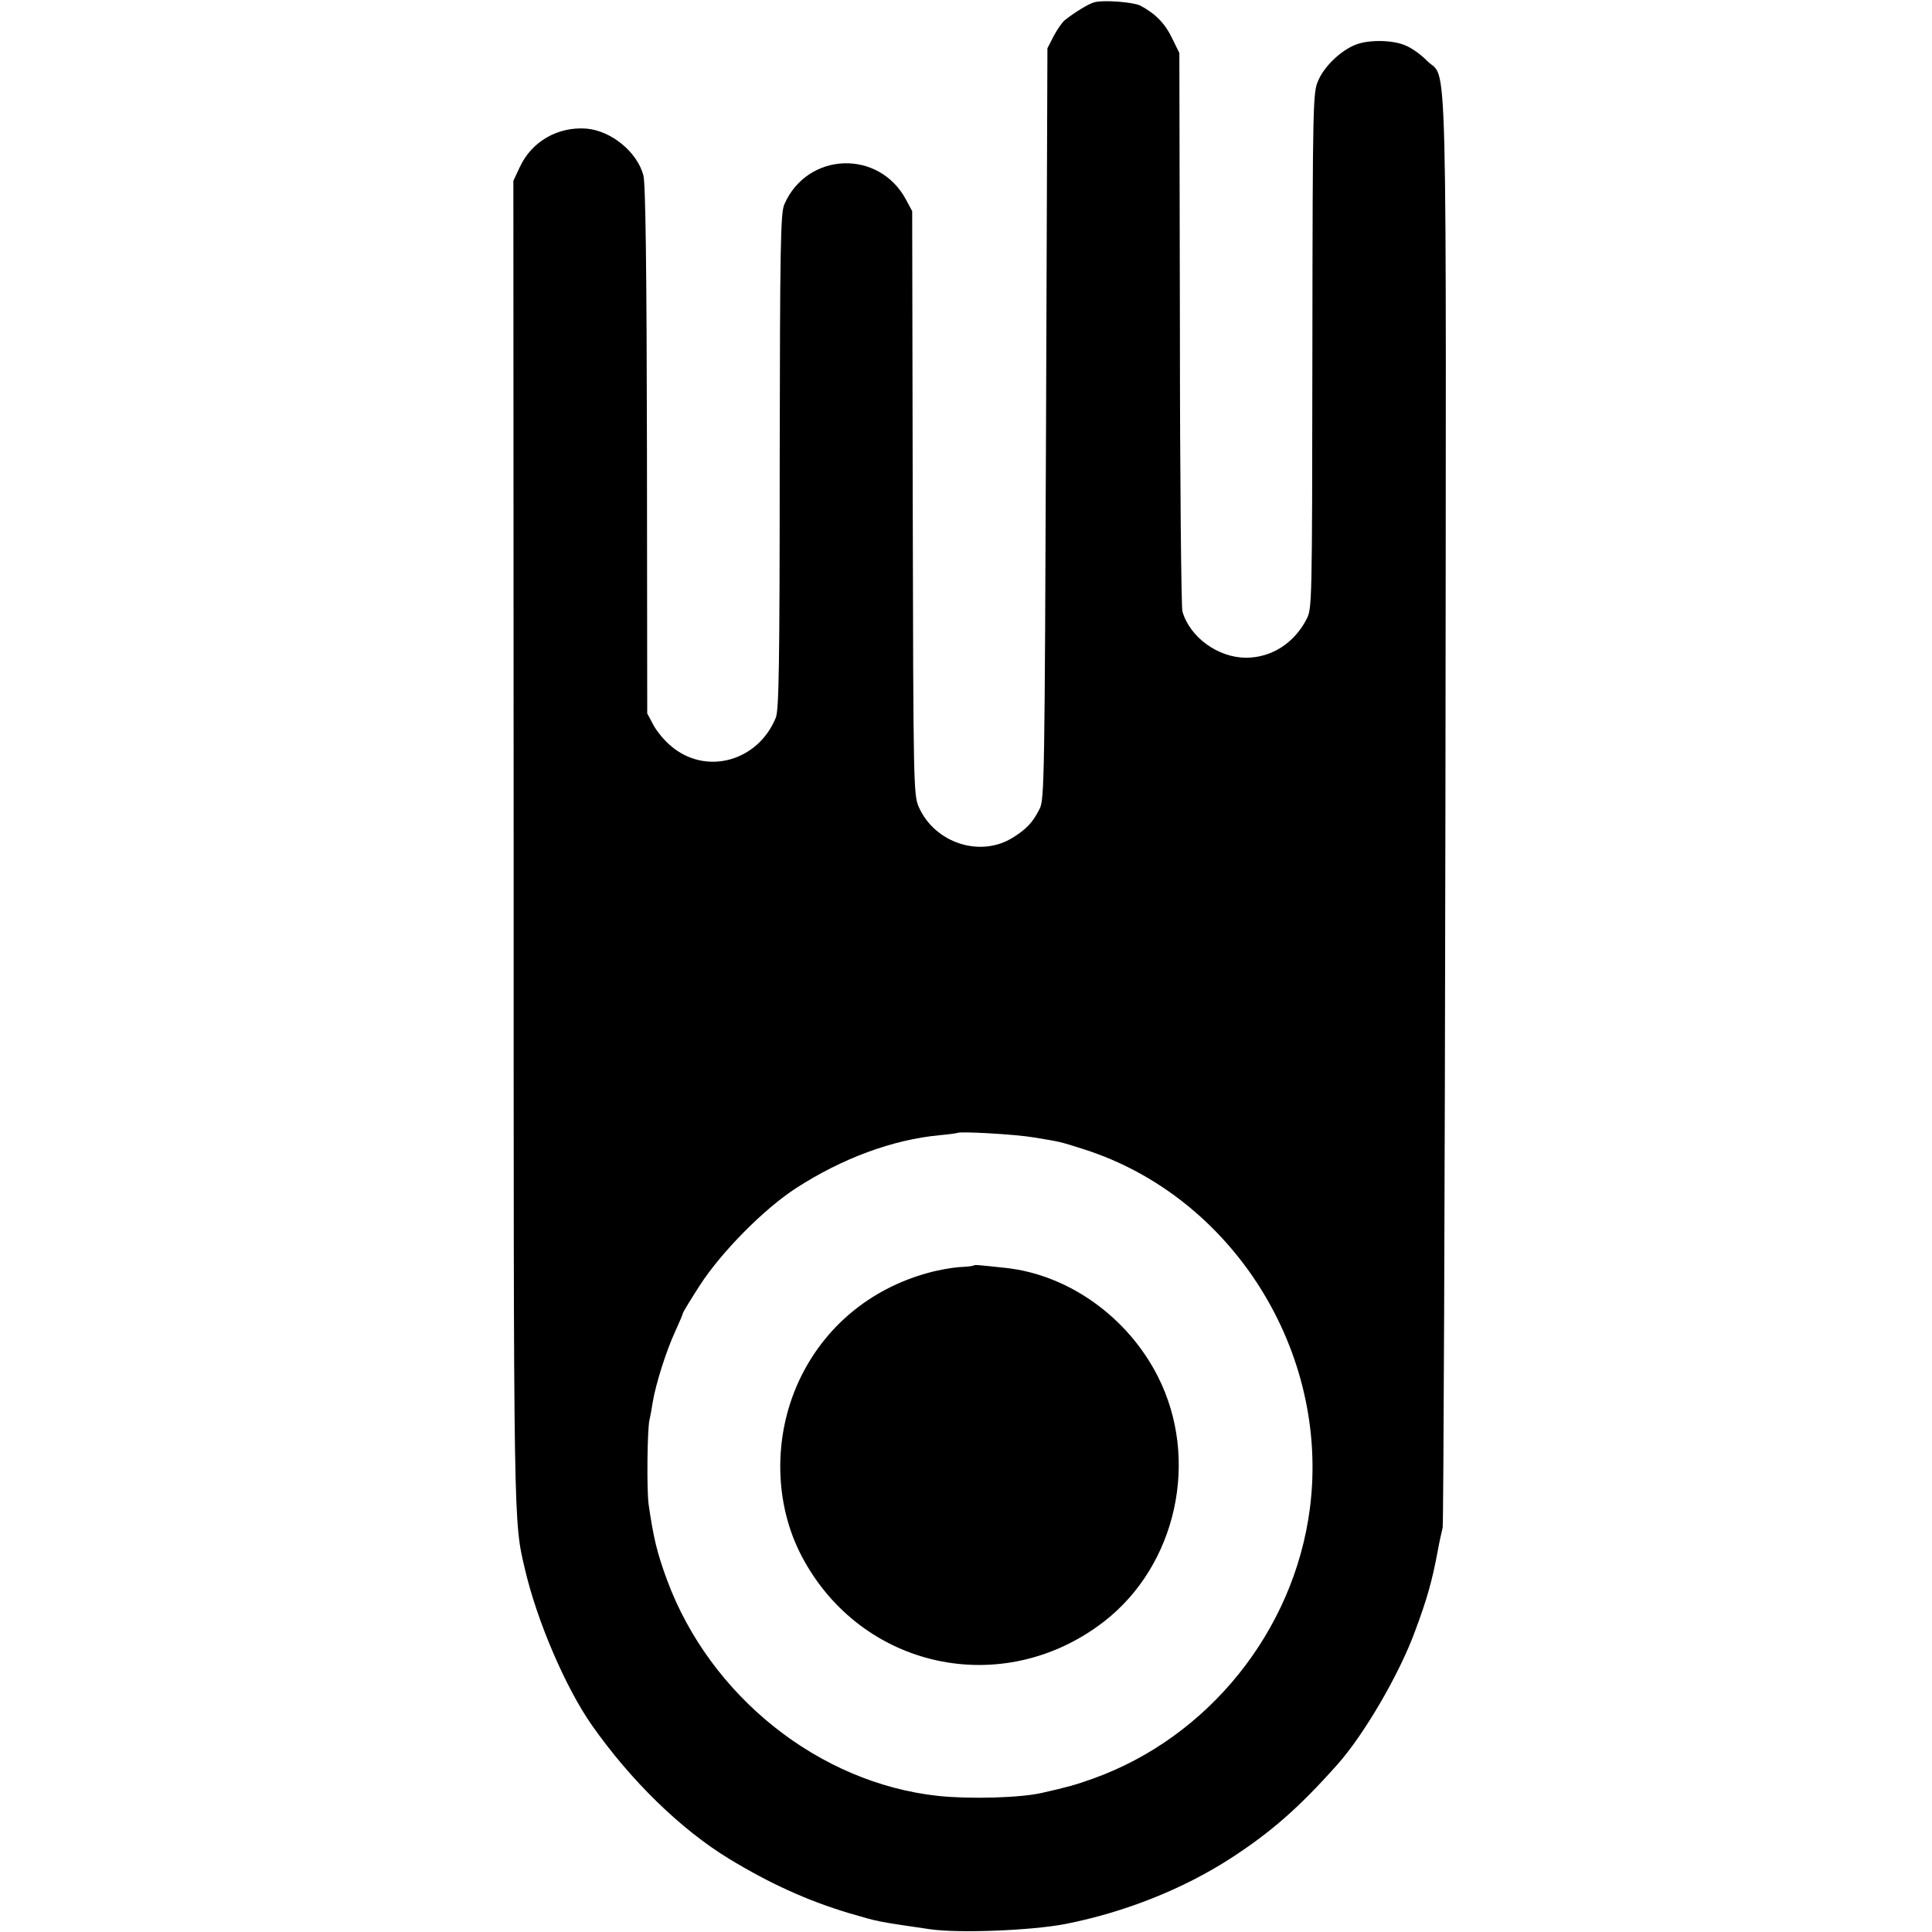
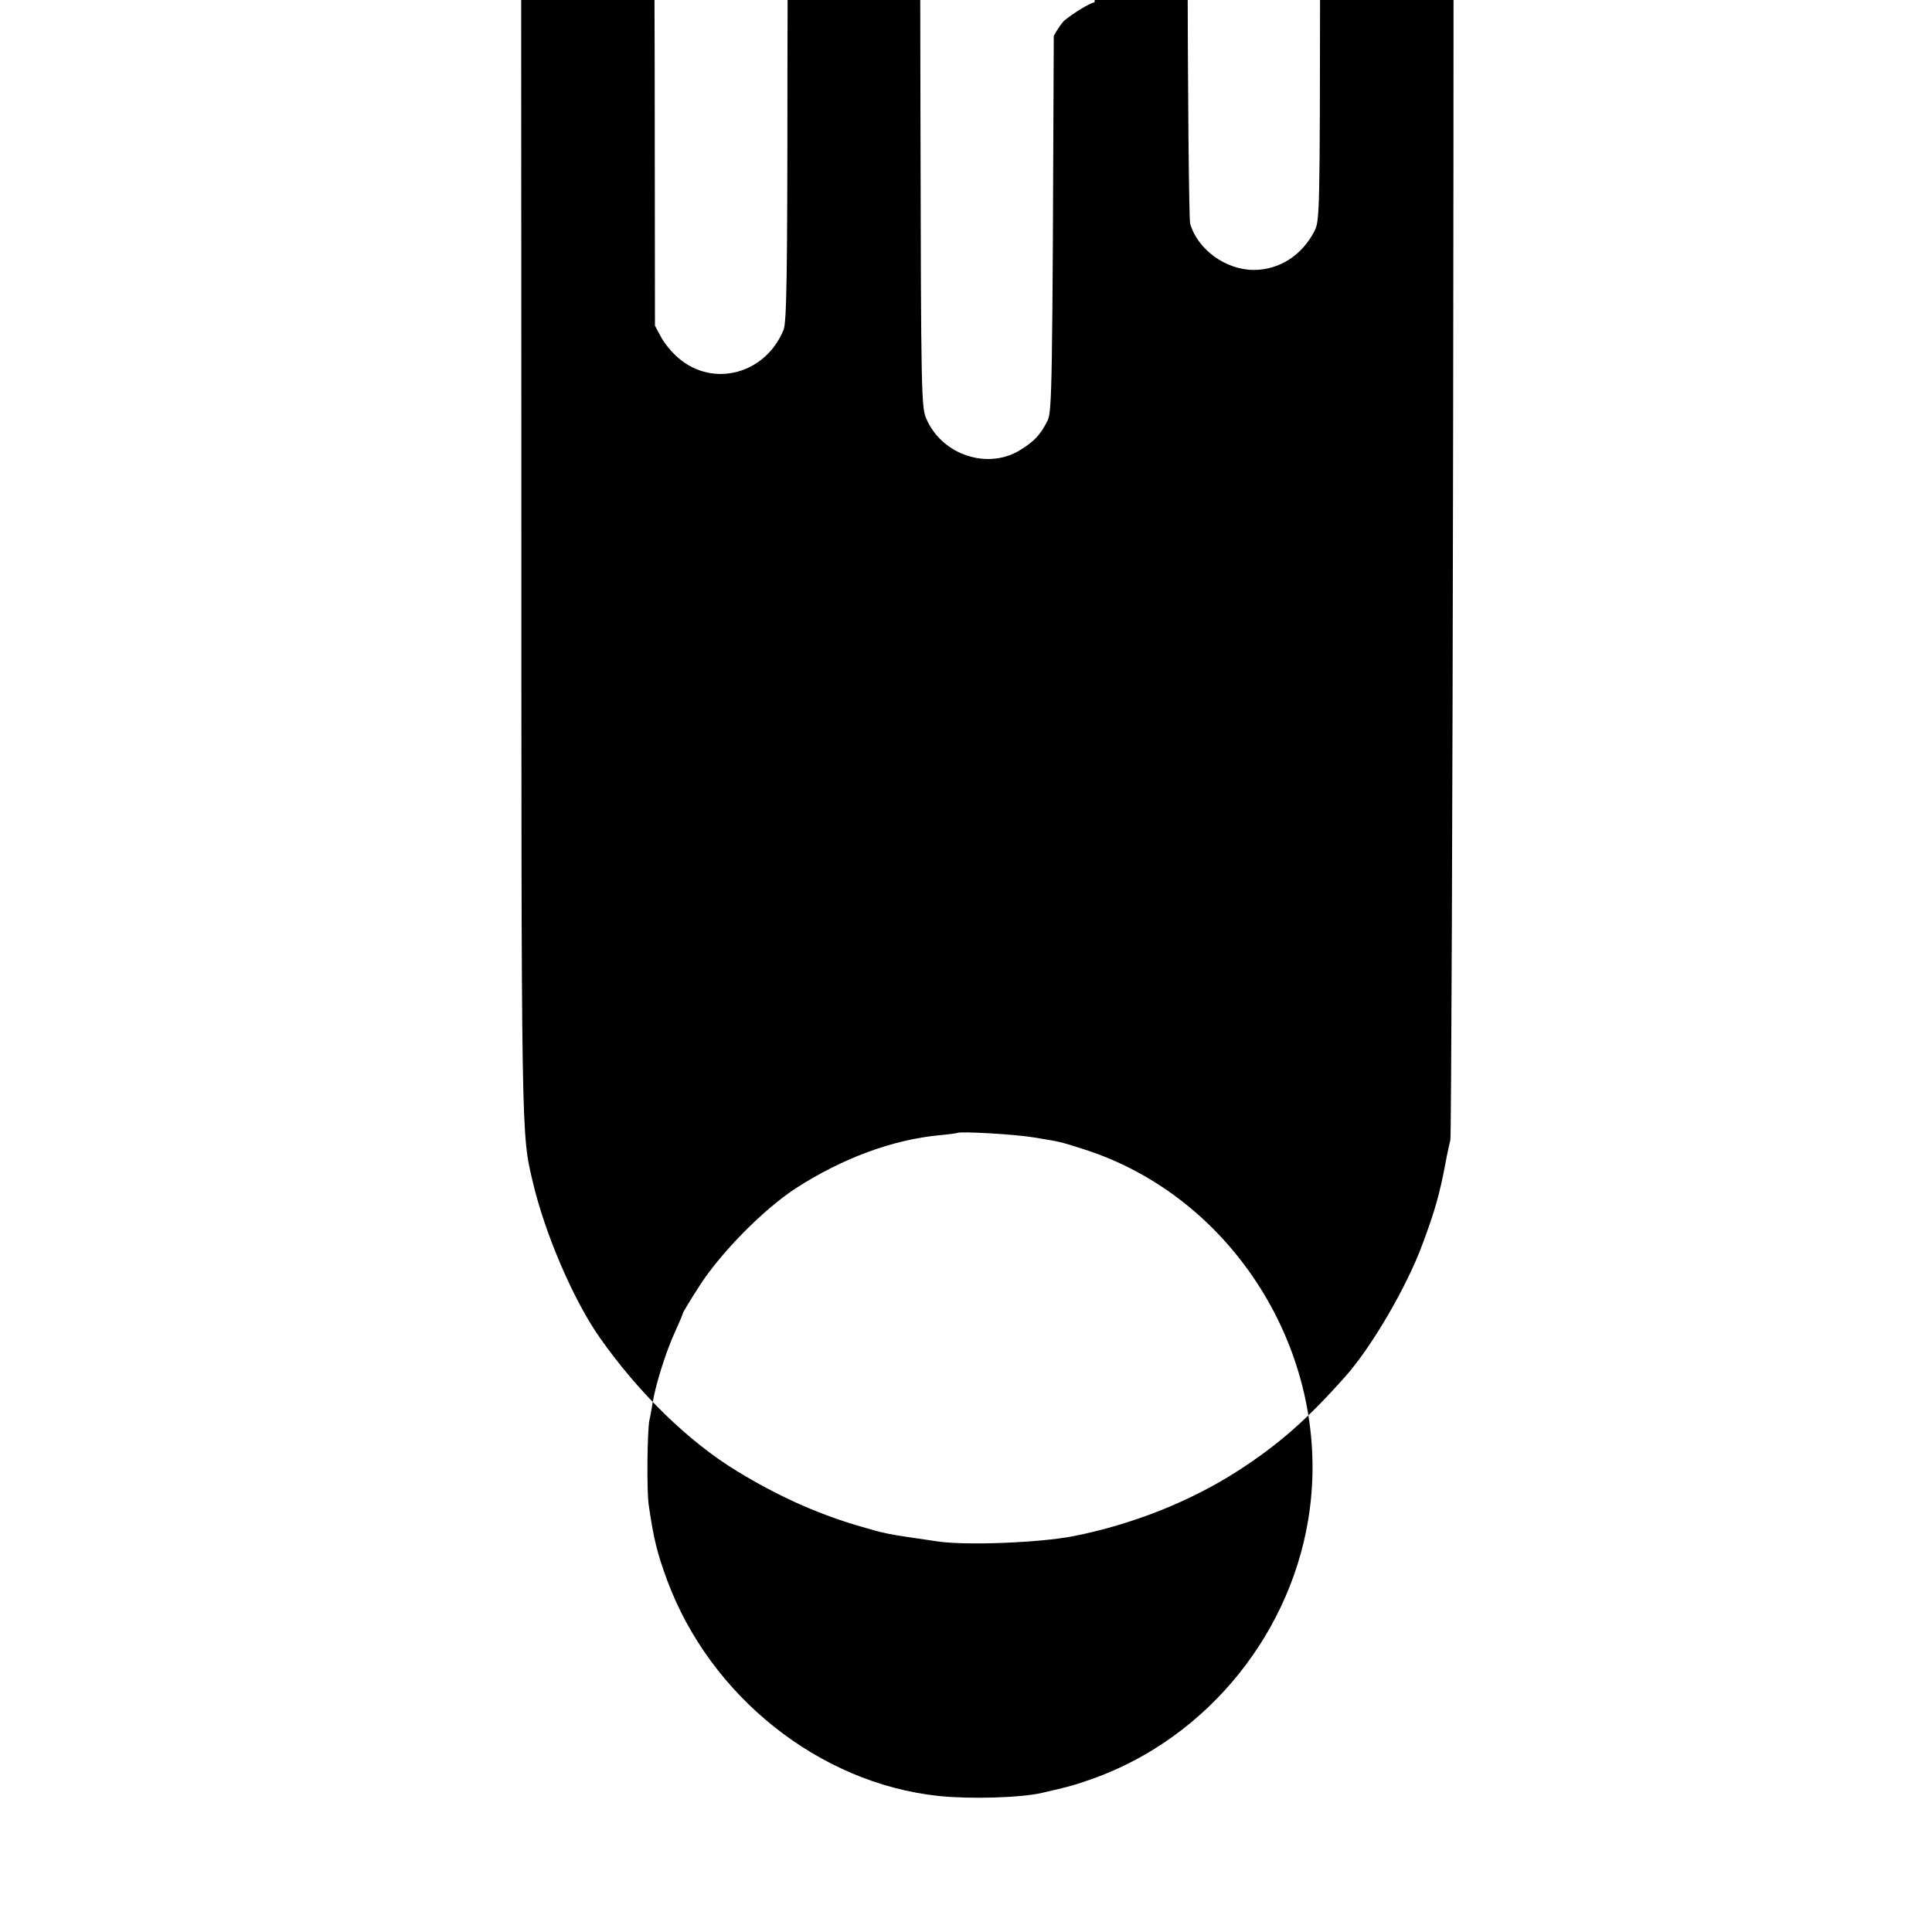
<svg xmlns="http://www.w3.org/2000/svg" version="1.0" width="700pt" height="700pt" viewBox="0 0 700 700" preserveAspectRatio="xMidYMid meet">
  <g transform="translate(0,700) scale(0.1,-0.1)" fill="#000000" stroke="none">
-     <path d="M3966 6992 c-19 -4 -73 -37 -108 -65 -9 -7 -27 -33 -40 -57 l-23 -45 -5 -1360 c-5 -1280 -6 -1362 -23 -1395 -25 -50 -47 -73 -96 -104 -118 -75 -284 -21 -342 110 -19 42 -20 79 -22 1101 l-2 1058 -22 41 c-98 184 -358 174 -441 -16 -14 -30 -16 -150 -17 -930 0 -745 -3 -901 -14 -930 -65 -160 -255 -211 -381 -102 -23 19 -51 53 -63 76 l-22 41 -1 955 c-1 653 -5 968 -13 995 -23 85 -116 161 -206 169 -103 8 -198 -46 -241 -138 l-24 -51 1 -2400 c0 -2515 -1 -2452 42 -2635 44 -186 146 -424 241 -560 141 -201 322 -378 498 -485 148 -90 283 -151 432 -196 113 -33 98 -30 296 -59 102 -15 365 -5 490 19 213 42 424 125 599 238 145 94 247 183 385 338 97 108 226 329 283 485 44 118 62 182 83 295 5 28 13 64 17 80 3 17 8 1189 10 2607 3 2873 9 2631 -67 2708 -21 22 -55 46 -77 55 -47 21 -137 22 -184 2 -53 -22 -110 -77 -132 -127 -20 -44 -21 -66 -22 -980 -1 -931 -1 -935 -22 -975 -45 -86 -127 -138 -218 -138 -102 0 -204 74 -231 168 -4 17 -9 478 -9 1026 l-2 997 -27 55 c-25 52 -60 88 -115 117 -24 12 -131 21 -165 12z m-221 -4113 c97 -16 91 -14 182 -43 539 -172 892 -734 819 -1301 -57 -443 -367 -829 -785 -979 -64 -23 -93 -31 -186 -52 -78 -18 -262 -23 -375 -11 -432 46 -827 361 -983 782 -36 98 -49 150 -67 275 -7 54 -5 265 3 305 3 11 8 40 12 65 11 66 49 186 81 255 15 33 28 63 28 67 1 4 28 49 61 100 78 121 232 277 349 353 167 108 350 176 521 192 33 3 61 7 63 8 8 7 214 -5 277 -16z" />
-     <path d="M3528 2415 c-2 -2 -25 -5 -53 -6 -27 -2 -78 -11 -113 -21 -211 -58 -378 -198 -468 -393 -93 -202 -89 -444 11 -634 215 -408 728 -519 1094 -237 264 204 349 588 196 889 -109 215 -323 368 -550 393 -102 11 -113 12 -117 9z" />
+     <path d="M3966 6992 c-19 -4 -73 -37 -108 -65 -9 -7 -27 -33 -40 -57 c-5 -1280 -6 -1362 -23 -1395 -25 -50 -47 -73 -96 -104 -118 -75 -284 -21 -342 110 -19 42 -20 79 -22 1101 l-2 1058 -22 41 c-98 184 -358 174 -441 -16 -14 -30 -16 -150 -17 -930 0 -745 -3 -901 -14 -930 -65 -160 -255 -211 -381 -102 -23 19 -51 53 -63 76 l-22 41 -1 955 c-1 653 -5 968 -13 995 -23 85 -116 161 -206 169 -103 8 -198 -46 -241 -138 l-24 -51 1 -2400 c0 -2515 -1 -2452 42 -2635 44 -186 146 -424 241 -560 141 -201 322 -378 498 -485 148 -90 283 -151 432 -196 113 -33 98 -30 296 -59 102 -15 365 -5 490 19 213 42 424 125 599 238 145 94 247 183 385 338 97 108 226 329 283 485 44 118 62 182 83 295 5 28 13 64 17 80 3 17 8 1189 10 2607 3 2873 9 2631 -67 2708 -21 22 -55 46 -77 55 -47 21 -137 22 -184 2 -53 -22 -110 -77 -132 -127 -20 -44 -21 -66 -22 -980 -1 -931 -1 -935 -22 -975 -45 -86 -127 -138 -218 -138 -102 0 -204 74 -231 168 -4 17 -9 478 -9 1026 l-2 997 -27 55 c-25 52 -60 88 -115 117 -24 12 -131 21 -165 12z m-221 -4113 c97 -16 91 -14 182 -43 539 -172 892 -734 819 -1301 -57 -443 -367 -829 -785 -979 -64 -23 -93 -31 -186 -52 -78 -18 -262 -23 -375 -11 -432 46 -827 361 -983 782 -36 98 -49 150 -67 275 -7 54 -5 265 3 305 3 11 8 40 12 65 11 66 49 186 81 255 15 33 28 63 28 67 1 4 28 49 61 100 78 121 232 277 349 353 167 108 350 176 521 192 33 3 61 7 63 8 8 7 214 -5 277 -16z" />
  </g>
</svg>